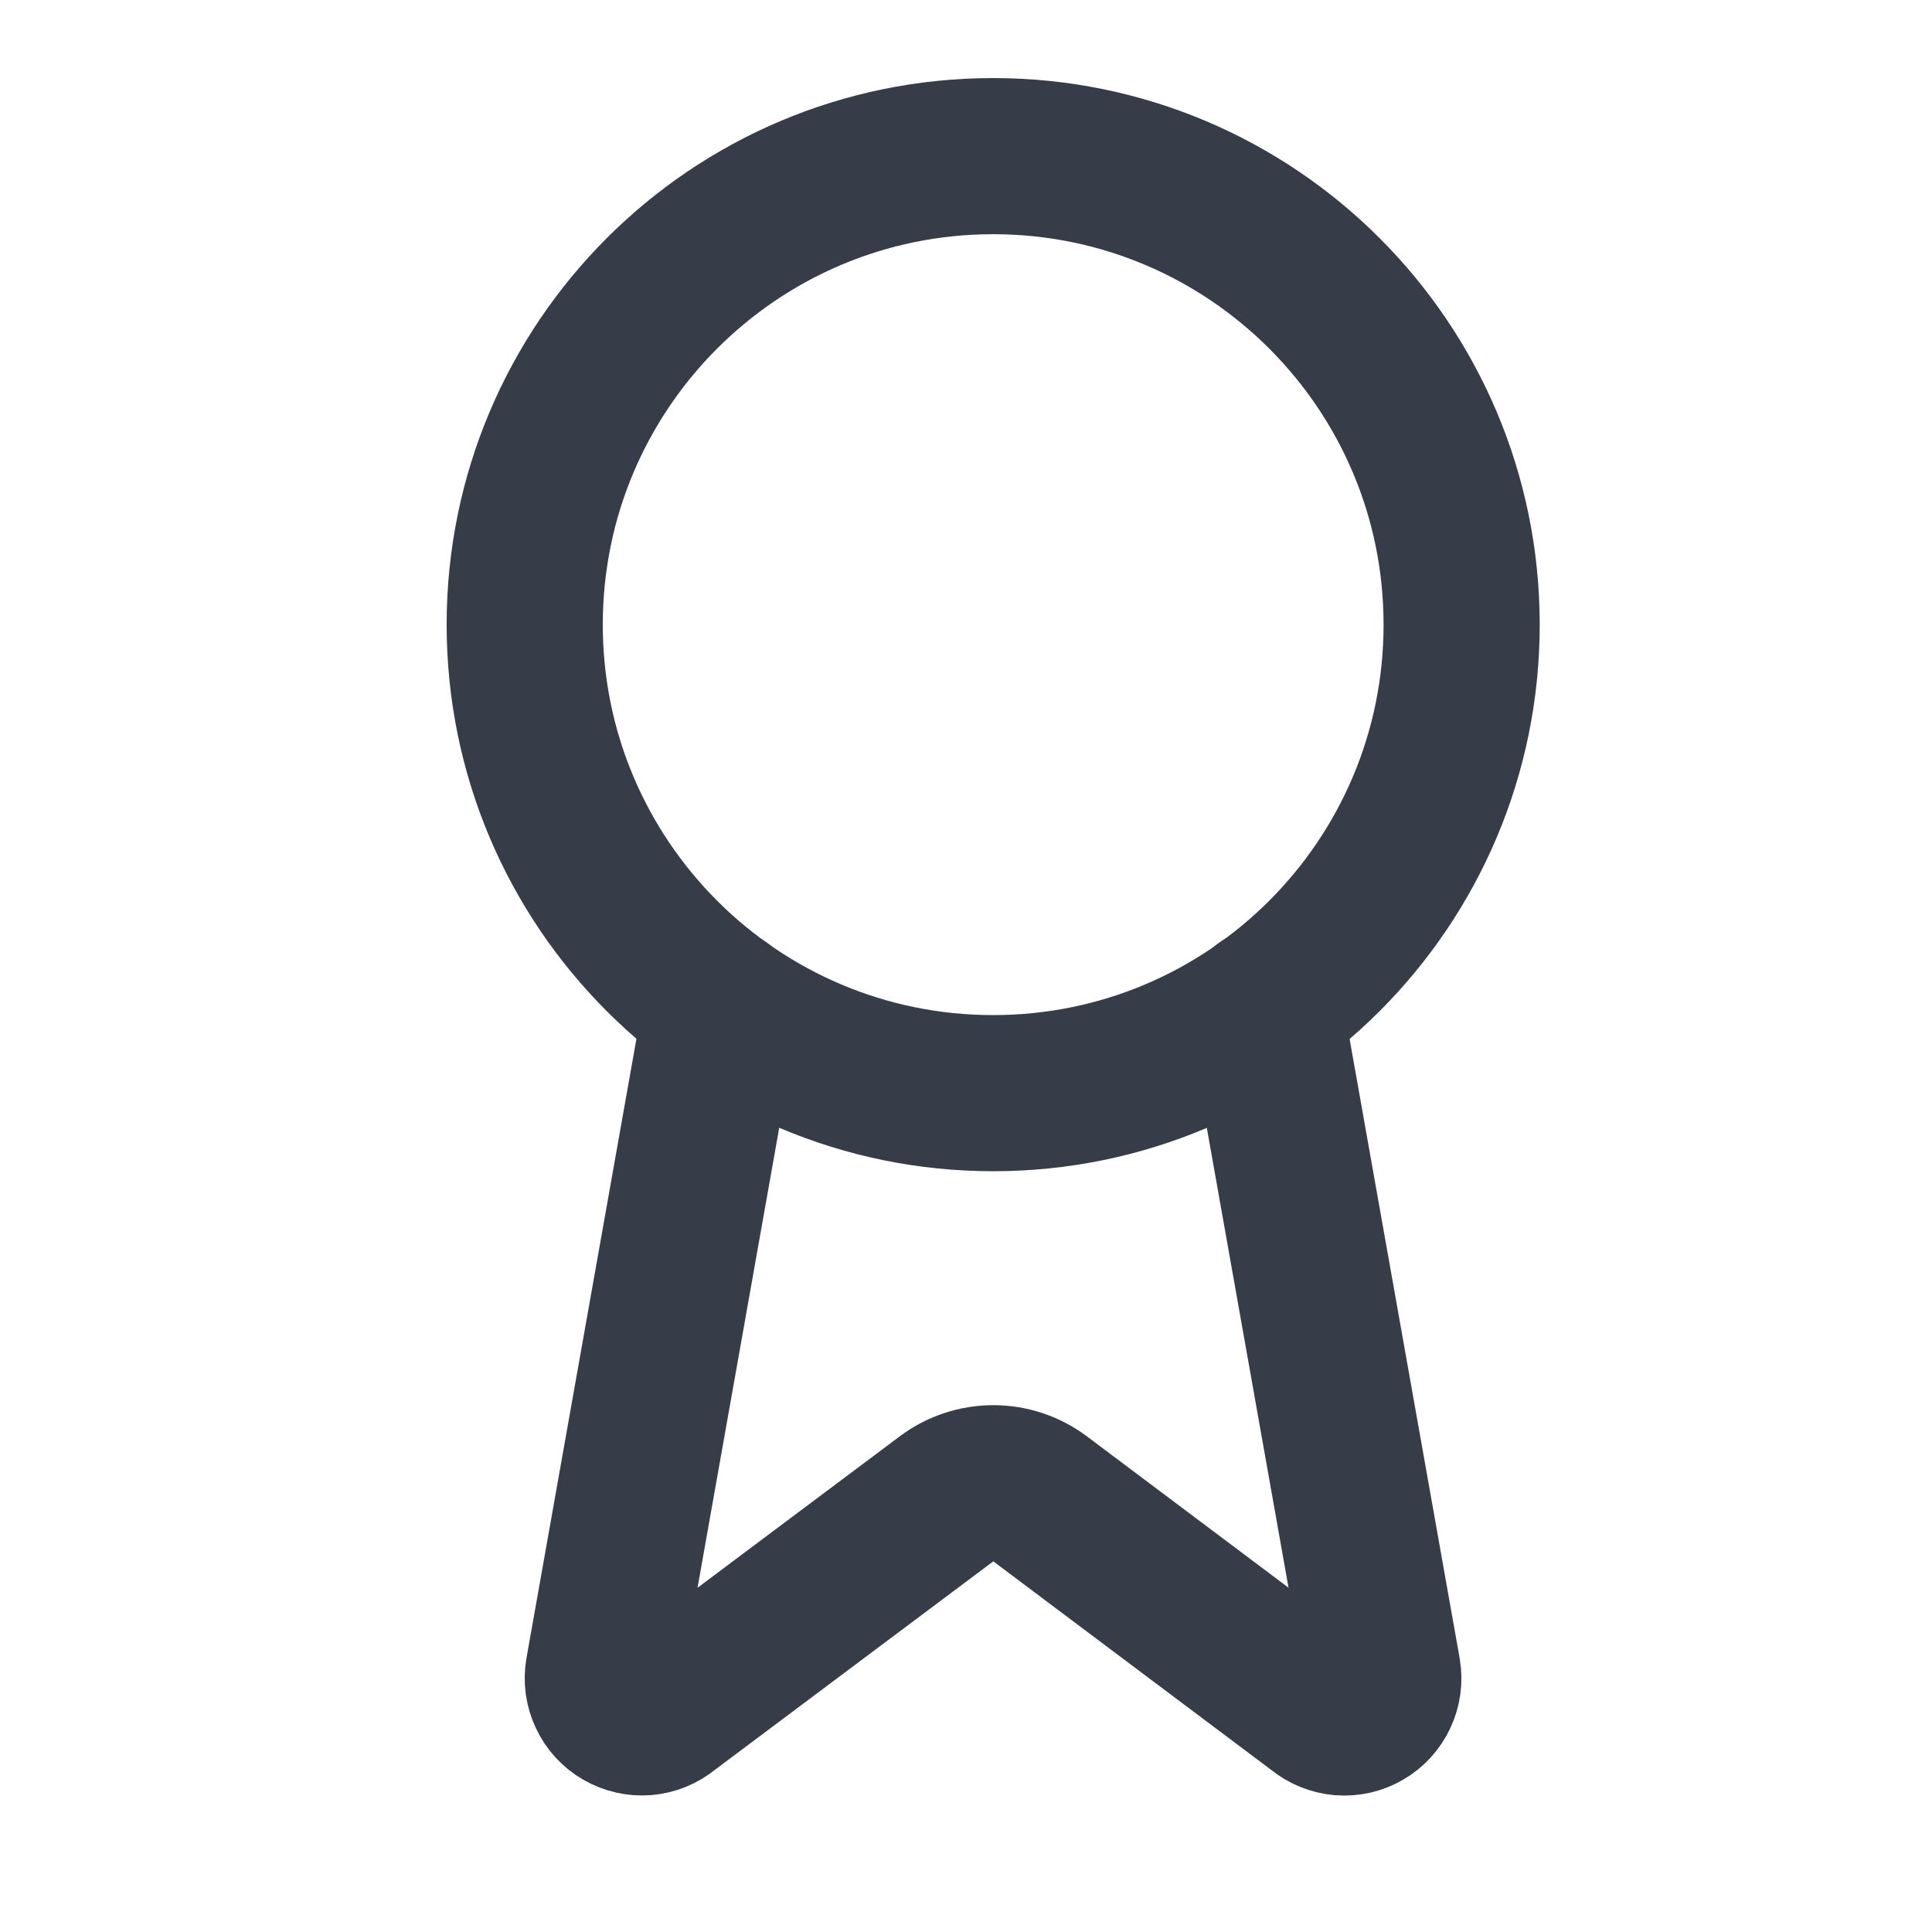
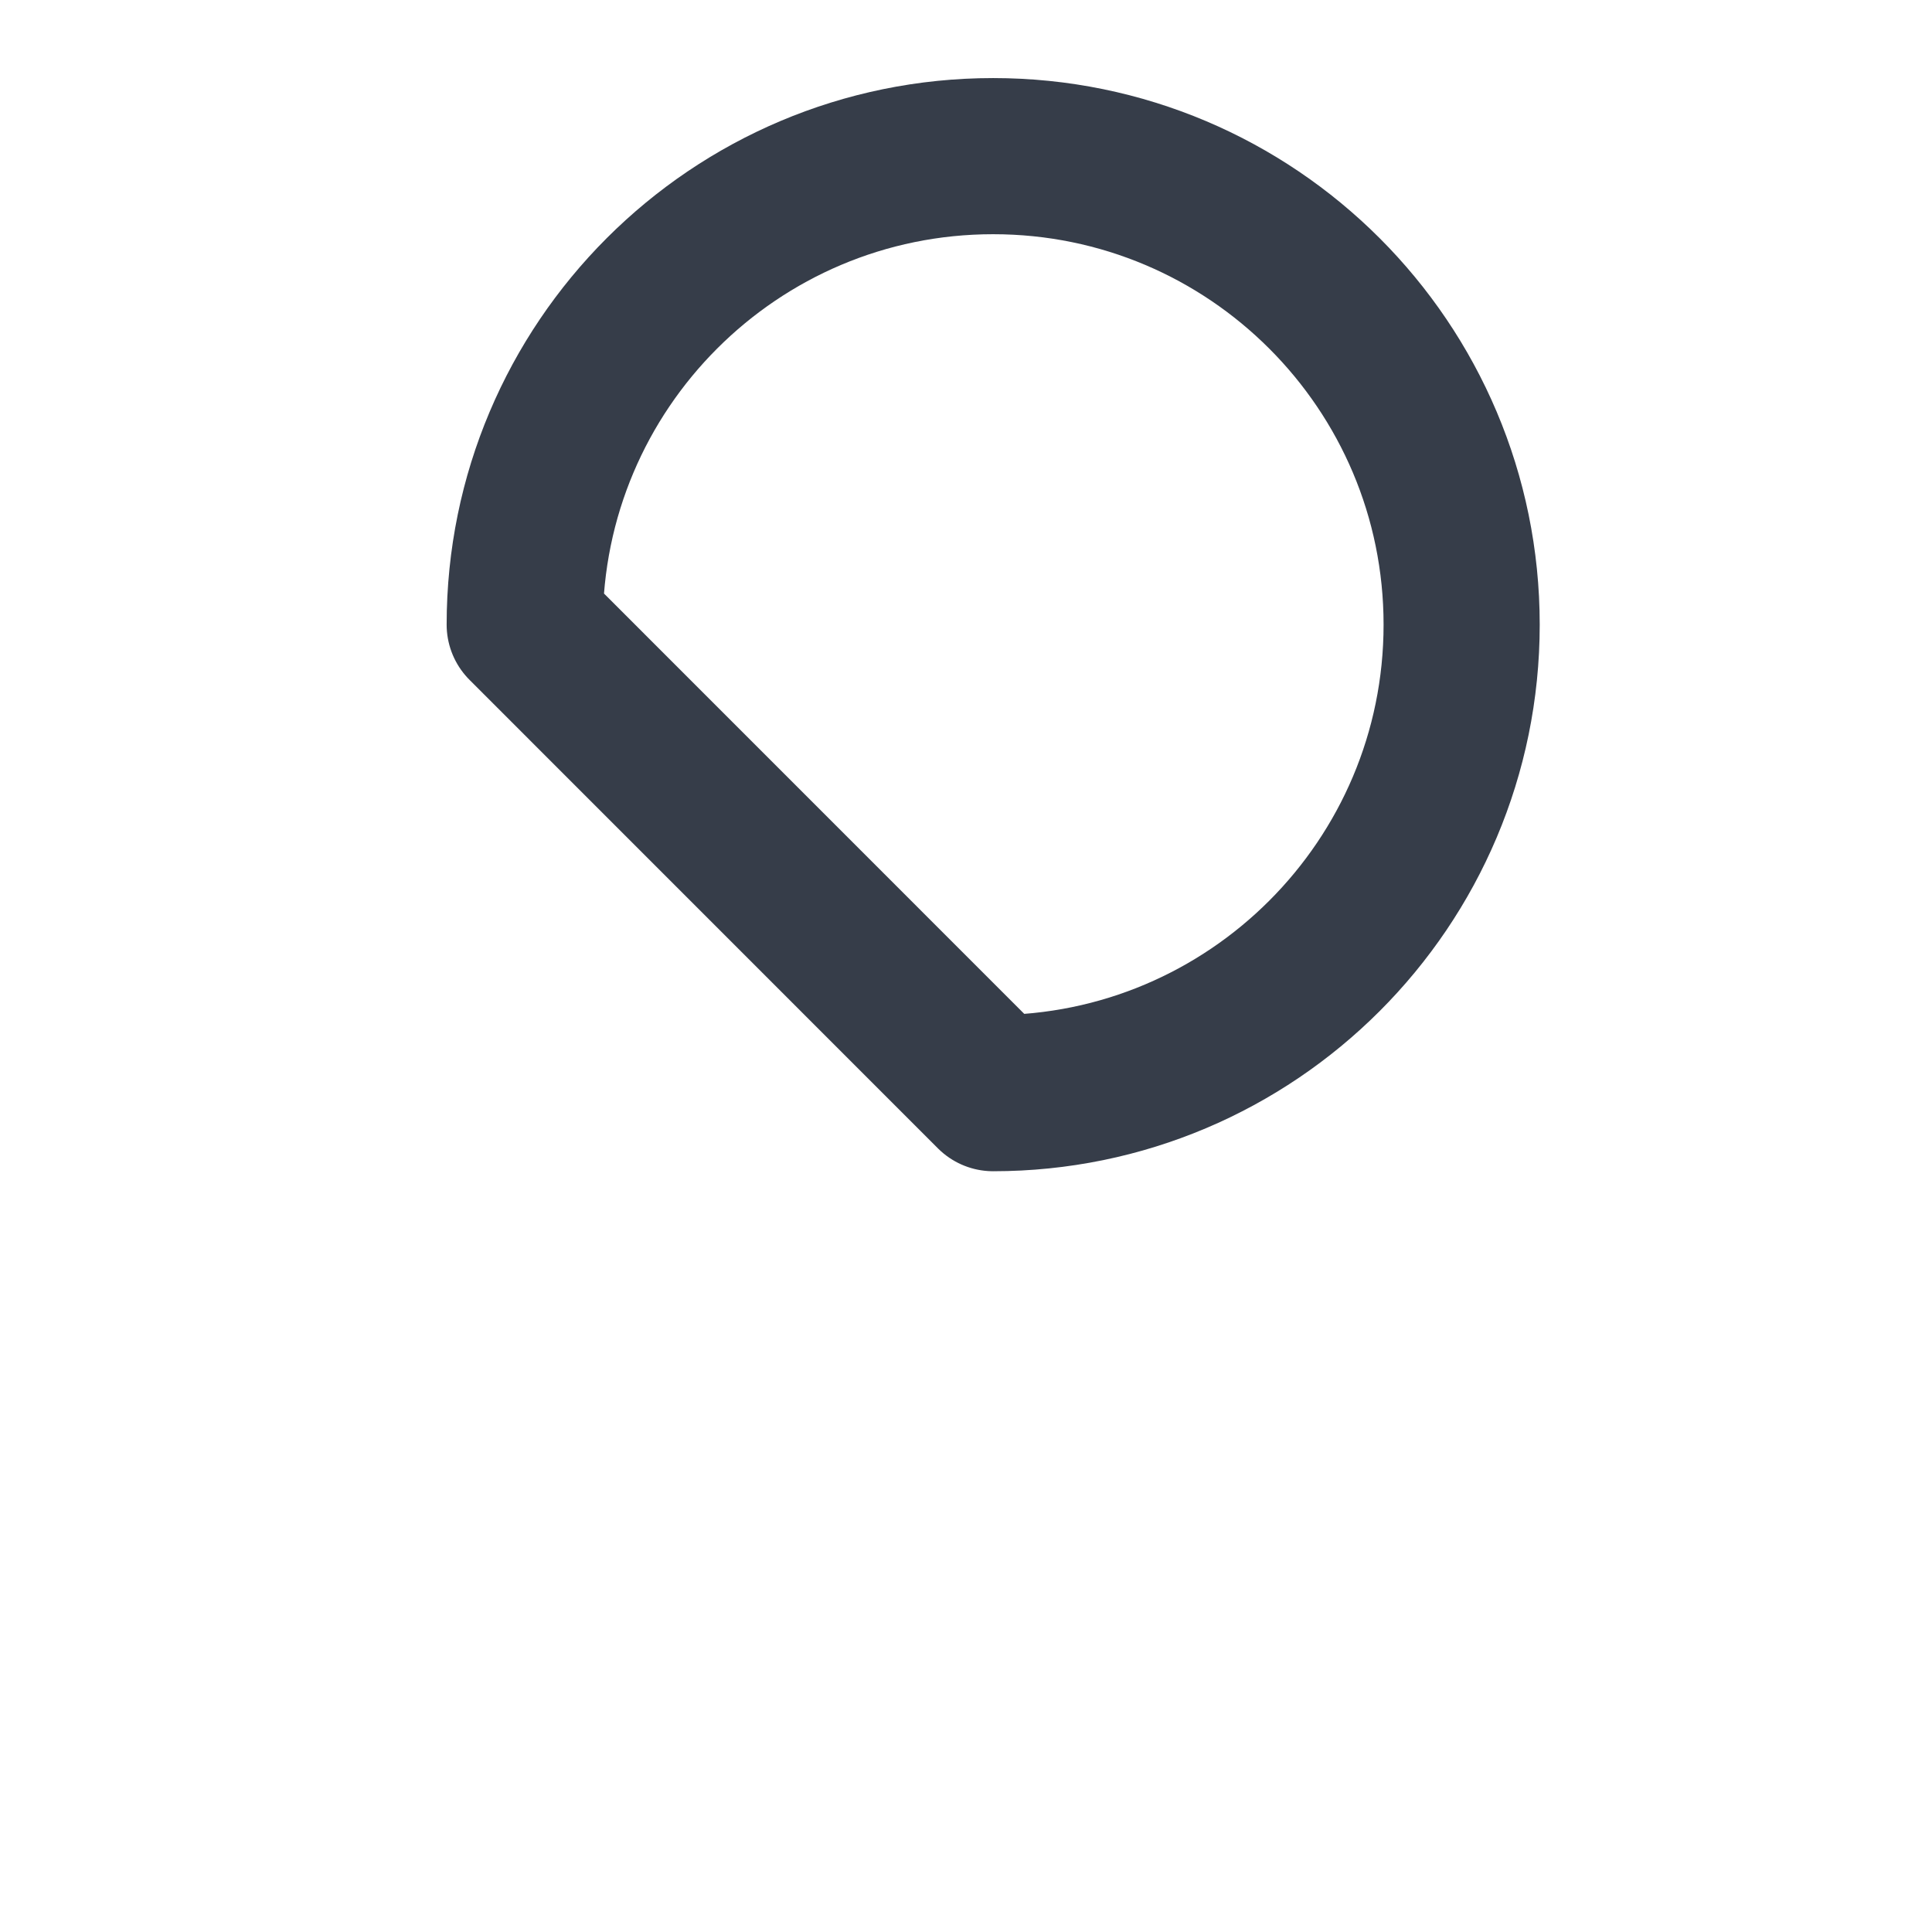
<svg xmlns="http://www.w3.org/2000/svg" width="22" height="22" viewBox="0 0 22 22" fill="none">
-   <path d="M14.399 11.458L15.746 19.038C15.761 19.128 15.749 19.219 15.71 19.301C15.672 19.383 15.61 19.452 15.531 19.497C15.453 19.543 15.363 19.563 15.272 19.556C15.182 19.548 15.096 19.514 15.026 19.456L11.843 17.067C11.69 16.952 11.503 16.89 11.311 16.89C11.119 16.89 10.932 16.952 10.779 17.067L7.59 19.455C7.521 19.513 7.435 19.547 7.345 19.555C7.255 19.562 7.164 19.541 7.086 19.496C7.008 19.451 6.945 19.383 6.907 19.301C6.868 19.219 6.855 19.128 6.87 19.038L8.216 11.458" stroke="#363D49" stroke-width="1.778" stroke-linecap="round" stroke-linejoin="round" />
-   <path d="M11.309 12.448C14.256 12.448 16.644 10.059 16.644 7.113C16.644 4.167 14.256 1.778 11.309 1.778C8.363 1.778 5.975 4.167 5.975 7.113C5.975 10.059 8.363 12.448 11.309 12.448Z" stroke="#363D49" stroke-width="1.778" stroke-linecap="round" stroke-linejoin="round" />
+   <path d="M11.309 12.448C14.256 12.448 16.644 10.059 16.644 7.113C16.644 4.167 14.256 1.778 11.309 1.778C8.363 1.778 5.975 4.167 5.975 7.113Z" stroke="#363D49" stroke-width="1.778" stroke-linecap="round" stroke-linejoin="round" />
</svg>